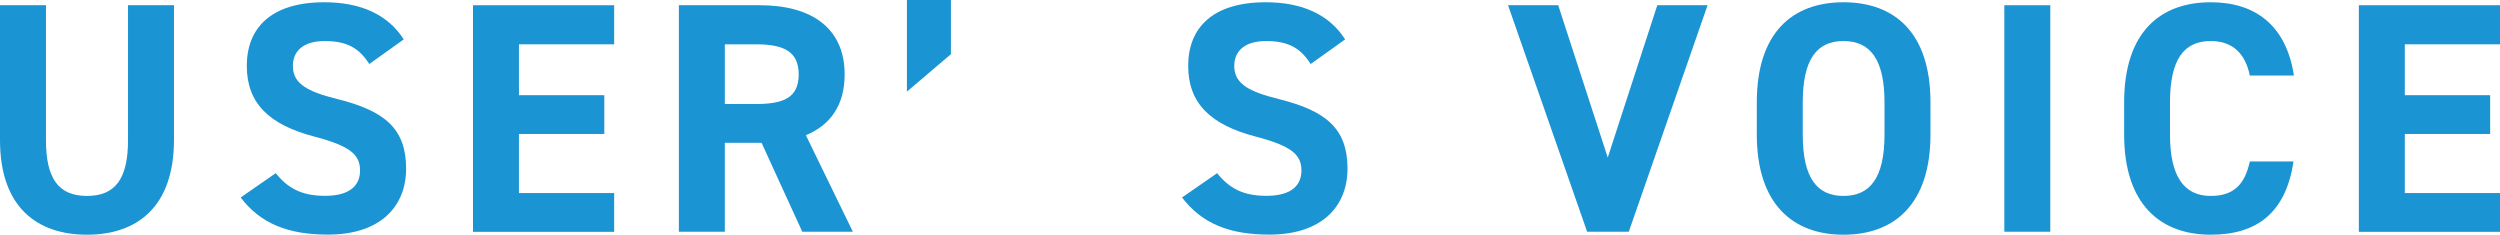
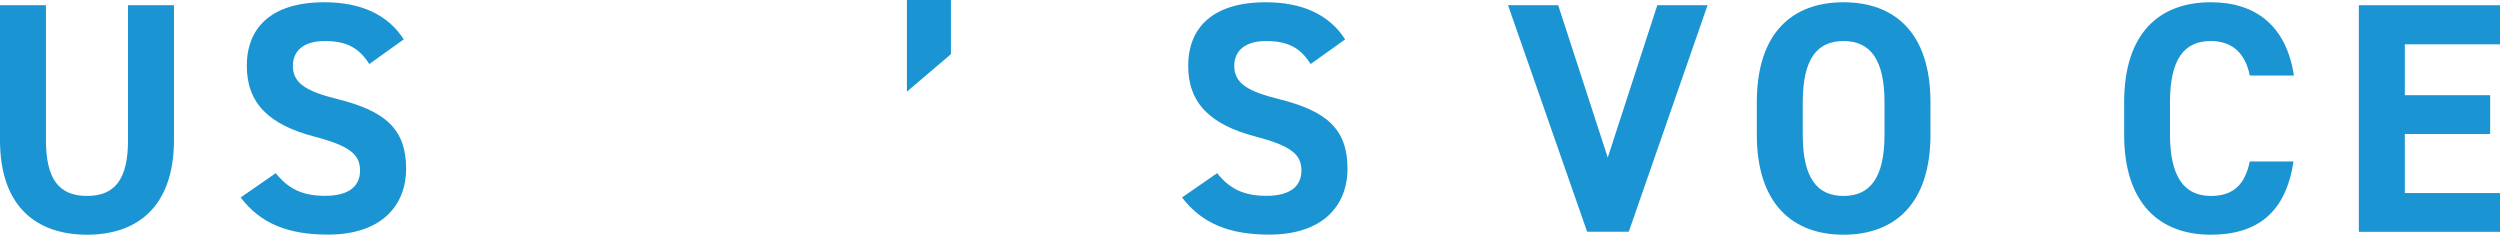
<svg xmlns="http://www.w3.org/2000/svg" id="_レイヤー_2" viewBox="0 0 243.71 22.88">
  <defs>
    <style>.cls-1{fill:#1b94d3;}</style>
  </defs>
  <g id="_レイヤー_1-2">
    <g>
      <path class="cls-1" d="M16.96,.51V13.63c0,6.53-3.58,9.25-8.48,9.25S0,20.16,0,13.66V.51H4.48V13.66c0,3.78,1.25,5.44,4,5.44s4-1.66,4-5.44V.51h4.48Z" />
      <path class="cls-1" d="M36,6.24c-.96-1.5-2.11-2.24-4.35-2.24-2.02,0-3.1,.93-3.1,2.43,0,1.73,1.41,2.5,4.35,3.23,4.61,1.15,6.69,2.88,6.69,6.78,0,3.62-2.43,6.43-7.62,6.43-3.87,0-6.56-1.06-8.51-3.62l3.42-2.37c1.18,1.47,2.53,2.21,4.8,2.21,2.56,0,3.42-1.12,3.42-2.46,0-1.54-.93-2.4-4.51-3.33-4.35-1.15-6.53-3.23-6.53-6.88S26.37,.22,31.62,.22c3.52,0,6.18,1.18,7.74,3.62l-3.36,2.4Z" />
-       <path class="cls-1" d="M59.87,.51v3.81h-9.28v4.96h8.32v3.78h-8.32v5.76h9.28v3.78h-13.76V.51h13.76Z" />
-       <path class="cls-1" d="M78.21,22.59l-3.97-8.67h-3.58v8.67h-4.48V.51h7.9c5.09,0,8.26,2.27,8.26,6.75,0,2.98-1.38,4.93-3.78,5.92l4.58,9.41h-4.93Zm-4.54-12.45c2.66,0,4.19-.58,4.19-2.88s-1.54-2.94-4.19-2.94h-3.01v5.82h3.01Z" />
      <path class="cls-1" d="M92.7,5.28l-4.29,3.65V0h4.29V5.28Z" />
      <path class="cls-1" d="M127.77,6.24c-.96-1.5-2.11-2.24-4.35-2.24-2.02,0-3.1,.93-3.1,2.43,0,1.73,1.41,2.5,4.35,3.23,4.61,1.15,6.69,2.88,6.69,6.78,0,3.62-2.43,6.43-7.62,6.43-3.87,0-6.56-1.06-8.51-3.62l3.42-2.37c1.18,1.47,2.53,2.21,4.8,2.21,2.56,0,3.42-1.12,3.42-2.46,0-1.54-.93-2.4-4.51-3.33-4.35-1.15-6.53-3.23-6.53-6.88S118.14,.22,123.39,.22c3.52,0,6.18,1.18,7.74,3.62l-3.36,2.4Z" />
      <path class="cls-1" d="M151.9,.51l4.83,14.85,4.83-14.85h4.9l-7.68,22.08h-4.06L147.01,.51h4.9Z" />
      <path class="cls-1" d="M179.71,22.88c-4.96,0-8.45-3.01-8.45-9.76v-3.14c0-6.82,3.49-9.76,8.45-9.76s8.48,2.94,8.48,9.76v3.14c0,6.75-3.49,9.76-8.48,9.76Zm-3.97-9.76c0,4.22,1.38,5.98,3.97,5.98s4-1.76,4-5.98v-3.14c0-4.22-1.41-5.98-4-5.98s-3.97,1.76-3.97,5.98v3.14Z" />
-       <path class="cls-1" d="M199.87,22.59h-4.48V.51h4.48V22.59Z" />
+       <path class="cls-1" d="M199.87,22.59h-4.48V.51V22.59Z" />
      <path class="cls-1" d="M219.32,7.36c-.42-2.08-1.63-3.36-3.81-3.36-2.59,0-3.97,1.76-3.97,5.98v3.14c0,4.1,1.38,5.98,3.97,5.98,2.24,0,3.33-1.12,3.81-3.36h4.26c-.74,4.96-3.52,7.14-8.06,7.14-4.96,0-8.45-3.01-8.45-9.76v-3.14c0-6.82,3.49-9.76,8.45-9.76,4.38,0,7.36,2.3,8.1,7.14h-4.29Z" />
      <path class="cls-1" d="M243.71,.51v3.81h-9.28v4.96h8.32v3.78h-8.32v5.76h9.28v3.78h-13.76V.51h13.76Z" />
    </g>
  </g>
</svg>